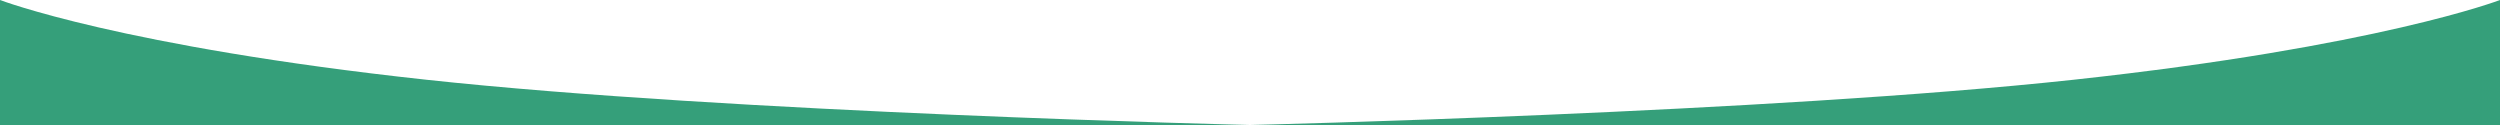
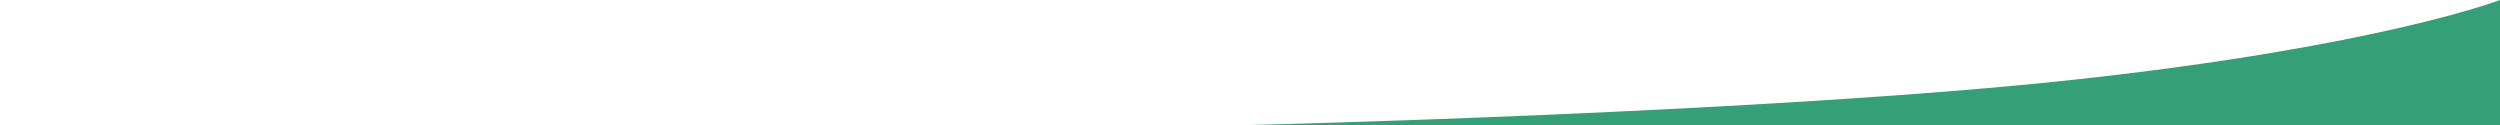
<svg xmlns="http://www.w3.org/2000/svg" width="1080" height="54" viewBox="0 0 1080 54" preserveAspectRatio="none">
  <path d="M355.862,34.442C487.528,20.162,540,0,540,0V54H0S224.195,48.722,355.862,34.442Z" transform="translate(540)" fill="#359f7a" />
-   <path d="M184.138,34.442C52.472,20.162,0,0,0,0V54H540S315.805,48.722,184.138,34.442Z" fill="#359f7a" />
</svg>